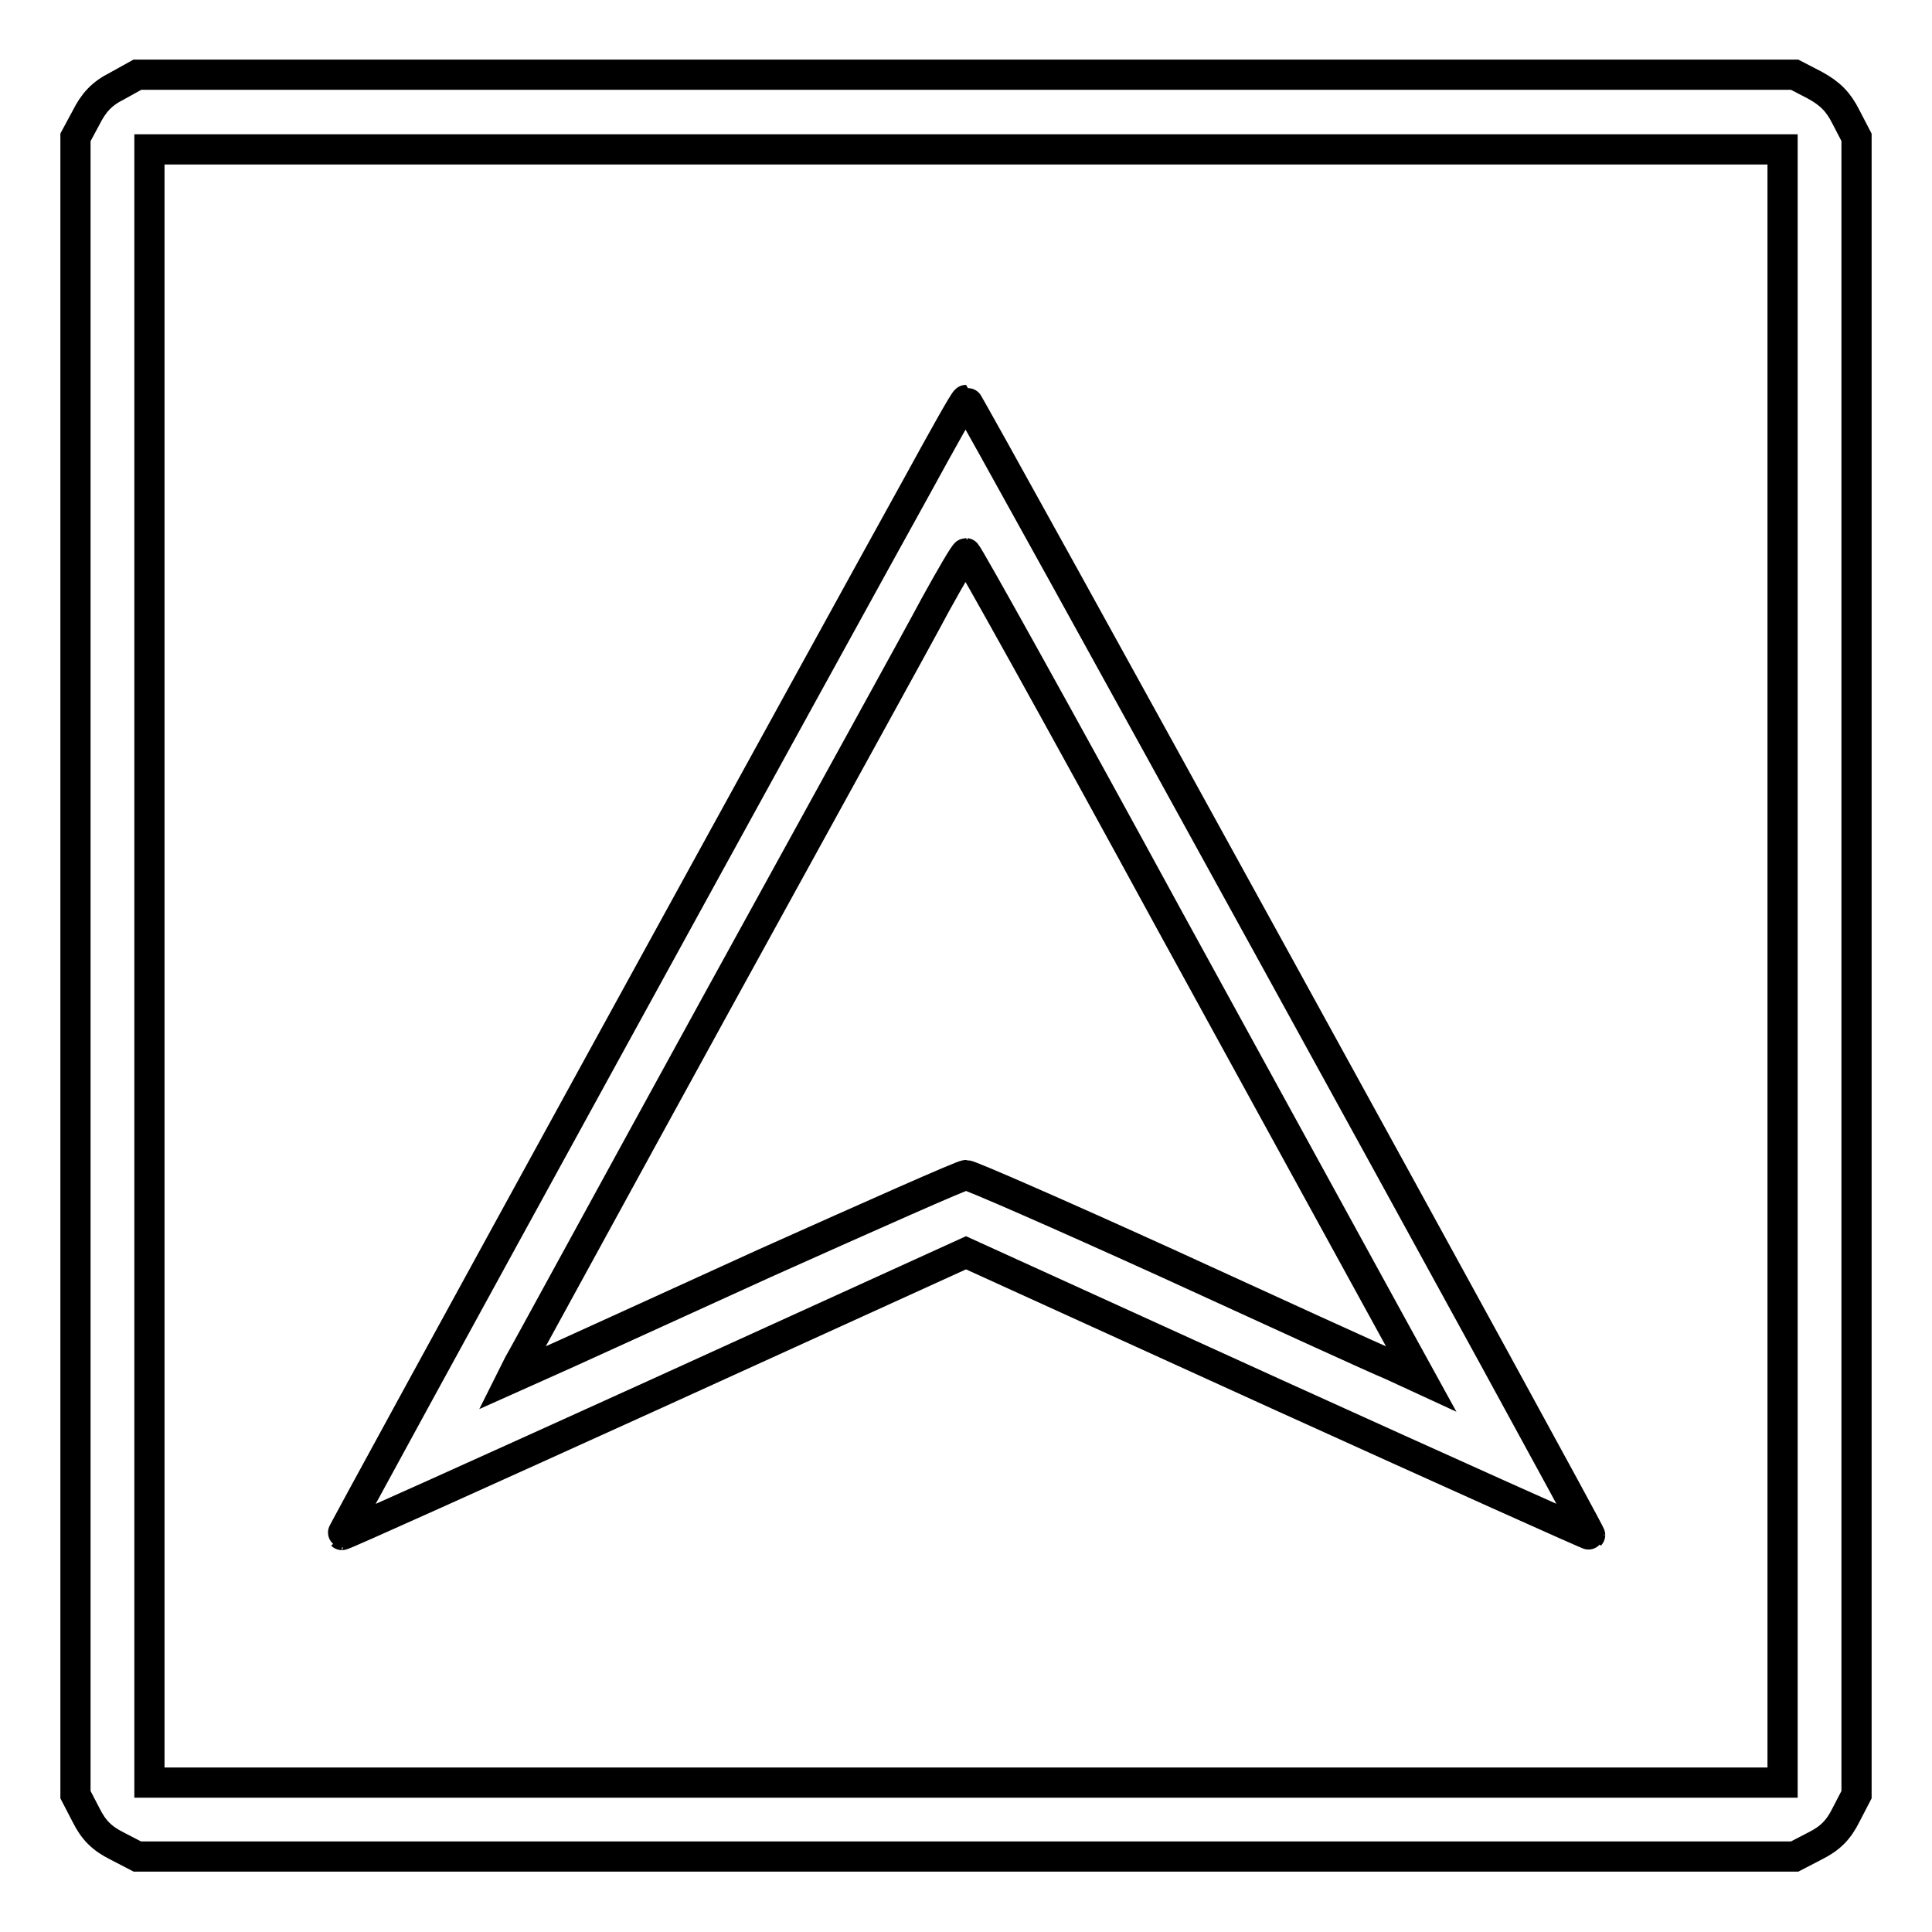
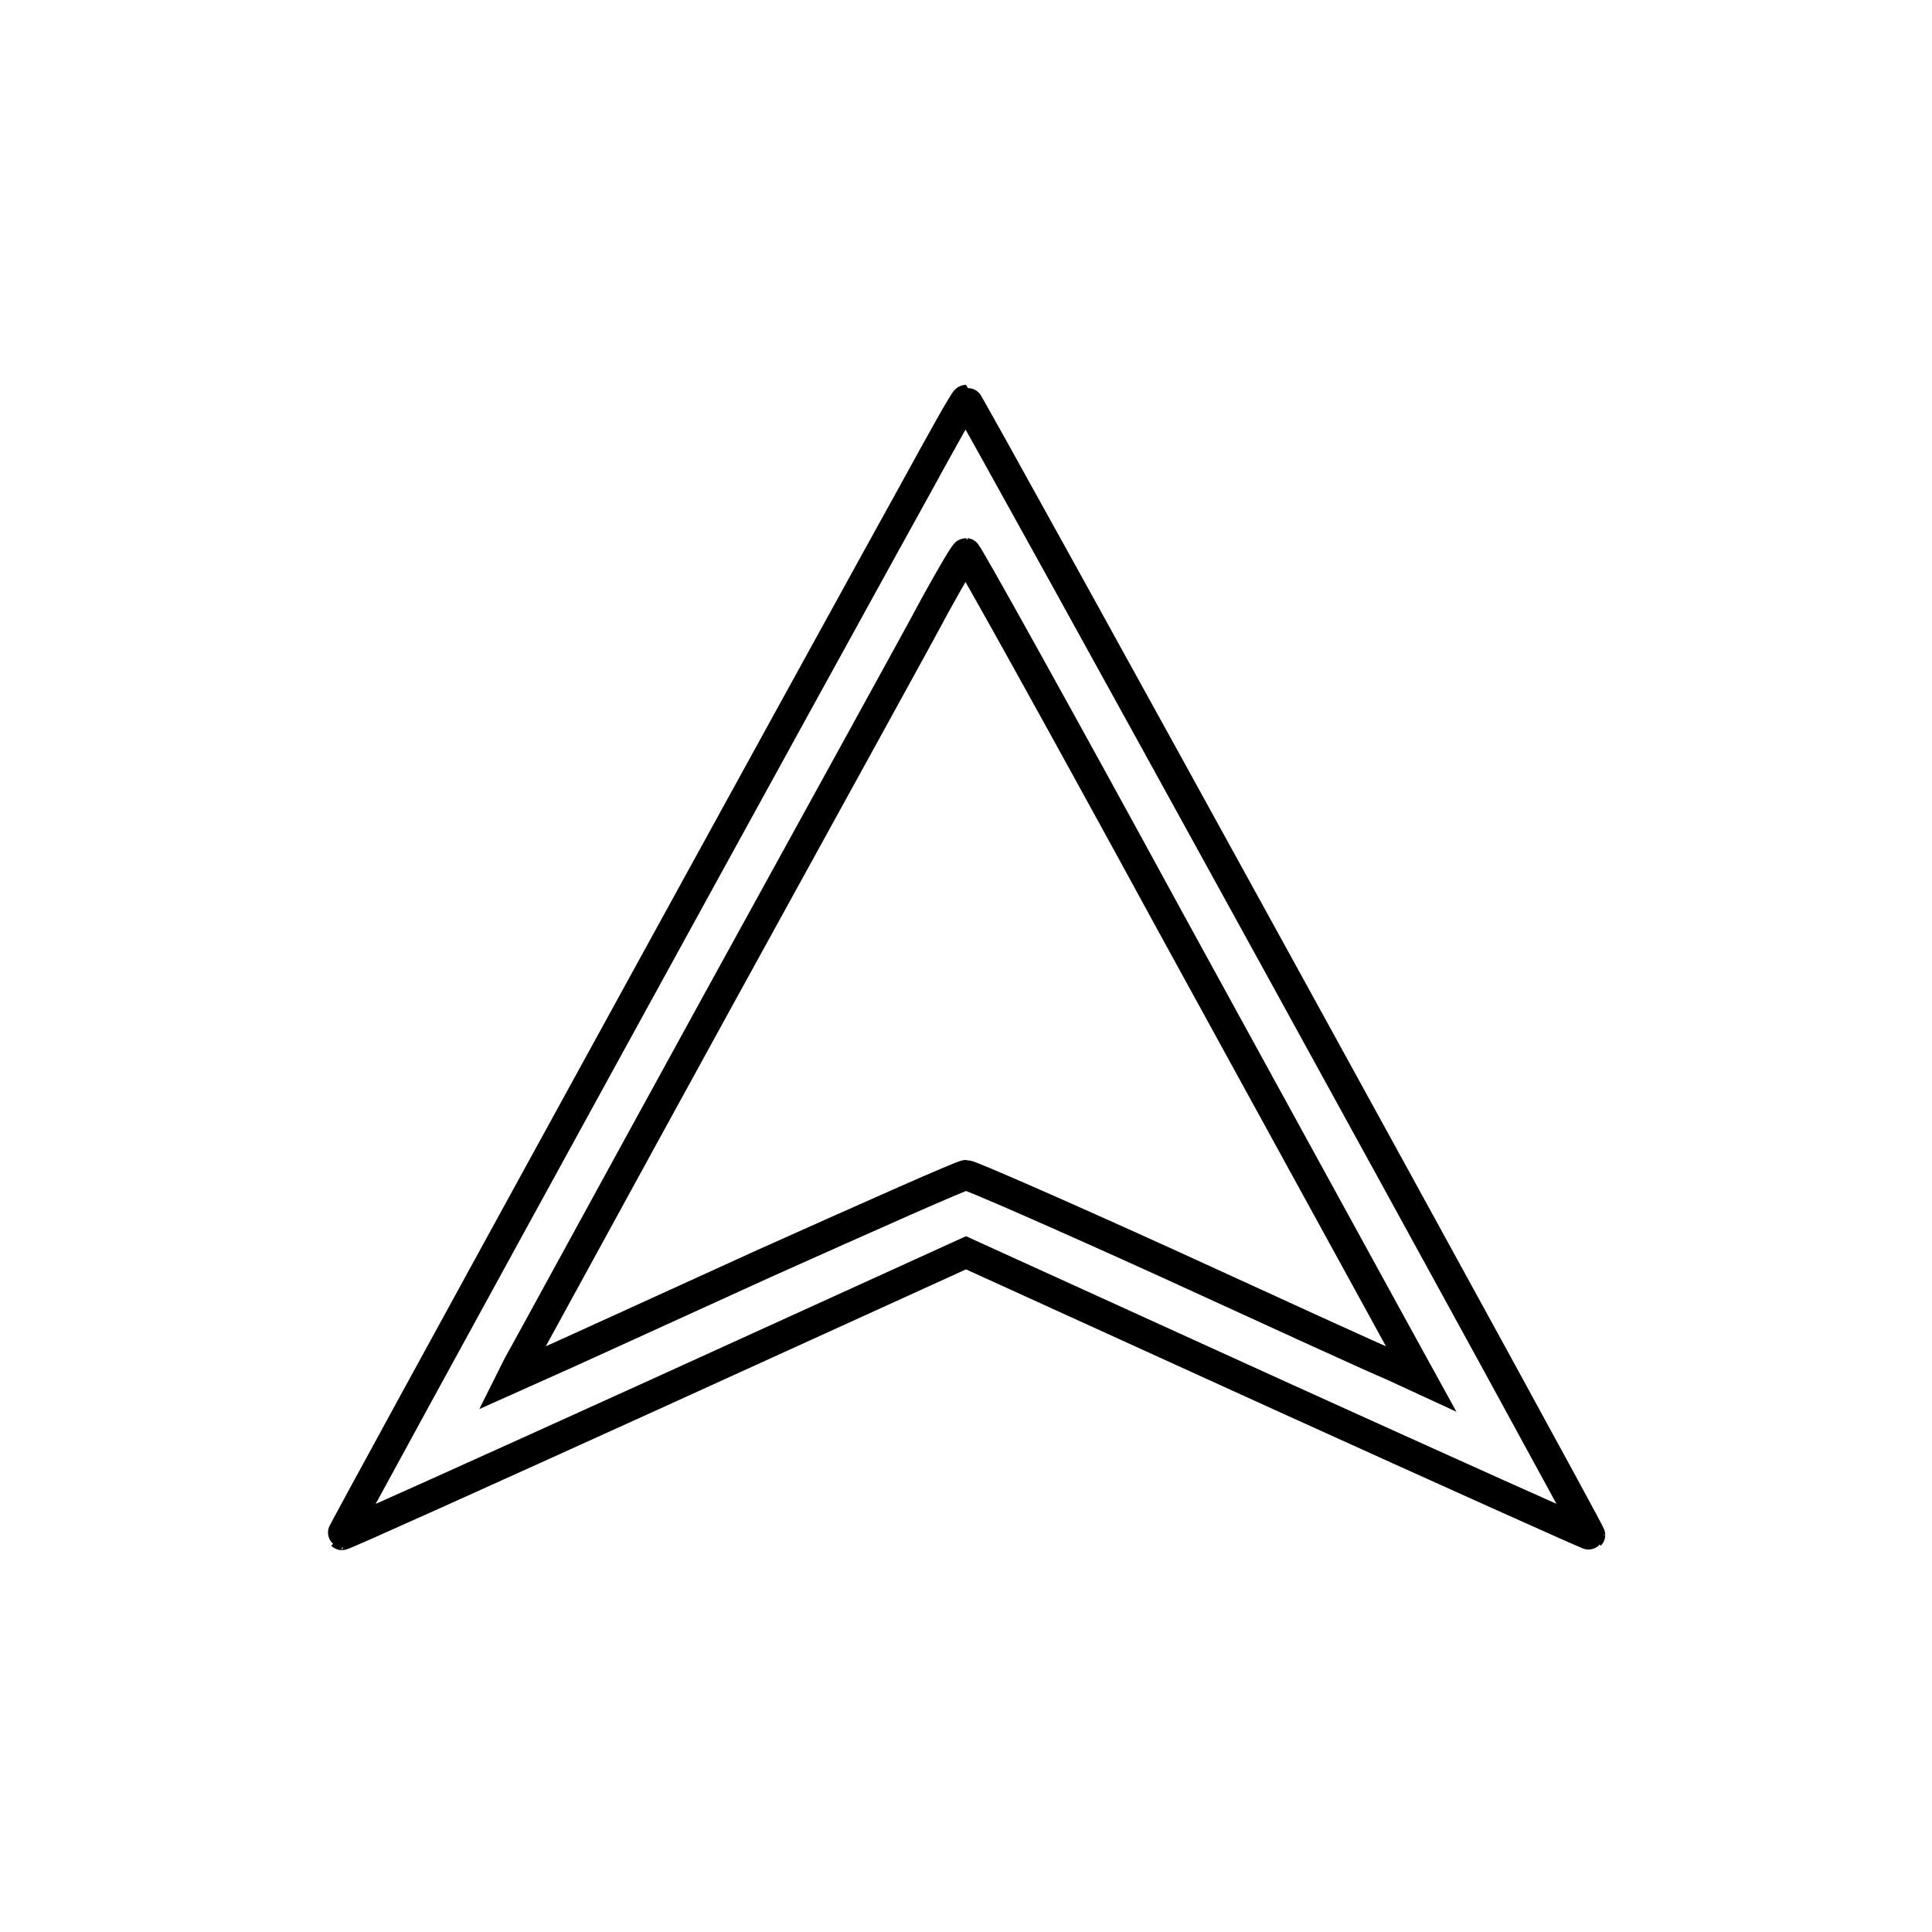
<svg xmlns="http://www.w3.org/2000/svg" version="1.1" x="0px" y="0px" viewBox="0 0 256 256" enable-background="new 0 0 256 256" xml:space="preserve">
  <g>
    <g>
      <g>
-         <path stroke-width="4" fill-opacity="0" stroke="#000000" d="M15.5,11.4c-2,1-3.1,2.2-4.1,4.2L10,18.2V128v109.8l1.4,2.7c1,2,2.1,3.1,4.1,4.1l2.7,1.4H128h109.8l2.7-1.4c2-1,3.1-2.1,4.1-4.1l1.4-2.7V128V18.2l-1.4-2.7c-1-2-2.1-3.1-4.1-4.2l-2.7-1.4H128H18.2L15.5,11.4z M236.2,128v108.2H128H19.8V128V19.8H128h108.2V128z" />
        <path stroke-width="4" fill-opacity="0" stroke="#000000" d="M121.4,64.6c-3.5,6.3-22.1,40.1-41.3,75.1c-19.2,35-34.9,63.7-34.8,63.7c0.1,0.1,18.7-8.3,41.4-18.6L128,166l41.3,18.8c22.7,10.3,41.4,18.7,41.4,18.6C210.9,203.2,128.3,53,128,53C127.8,53,124.9,58.2,121.4,64.6z M155,122c14.7,26.8,28.2,51.4,30,54.7l3.3,6l-3.9-1.8c-2.2-0.9-15.5-7-29.7-13.5c-14.3-6.5-26.2-11.7-26.7-11.7s-12.4,5.3-26.7,11.7c-14.3,6.5-27.6,12.6-29.7,13.5l-3.8,1.7l0.9-1.8c0.6-1,12.3-22.5,26.2-47.8c13.9-25.3,27-49,29-52.8c2.1-3.8,3.9-6.9,4.1-6.9S140.4,95.2,155,122z" />
      </g>
    </g>
  </g>
</svg>